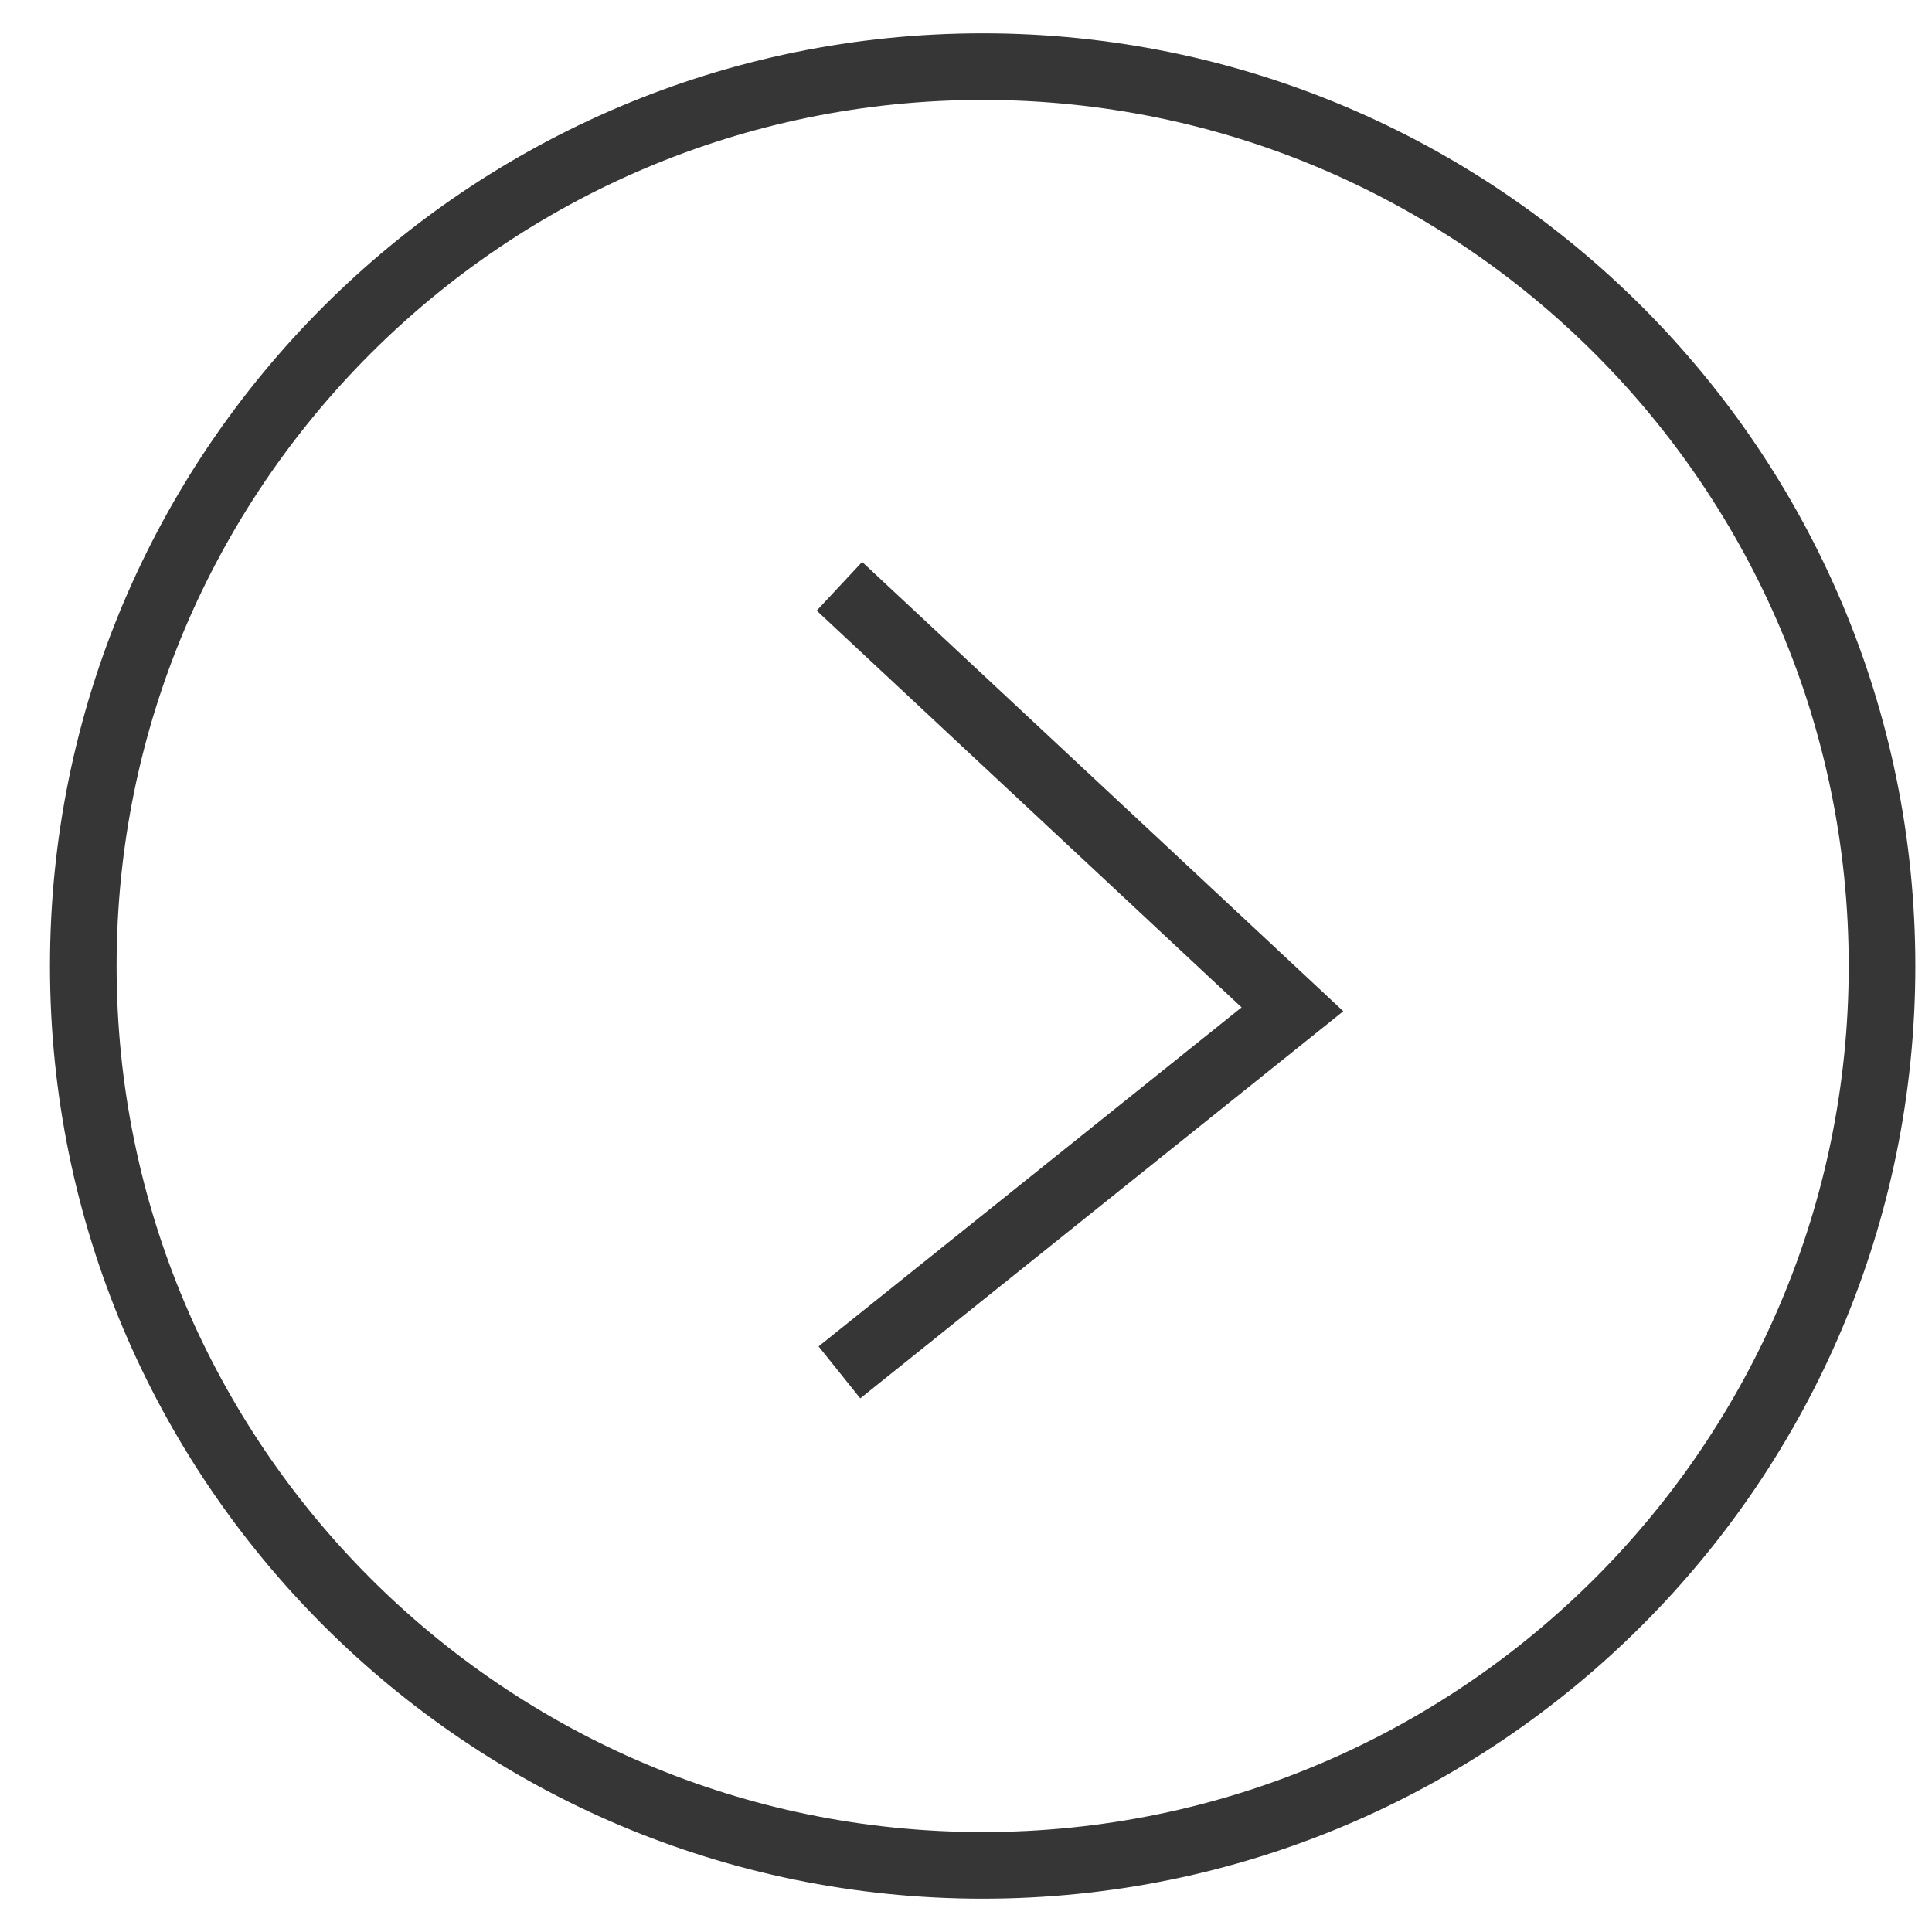
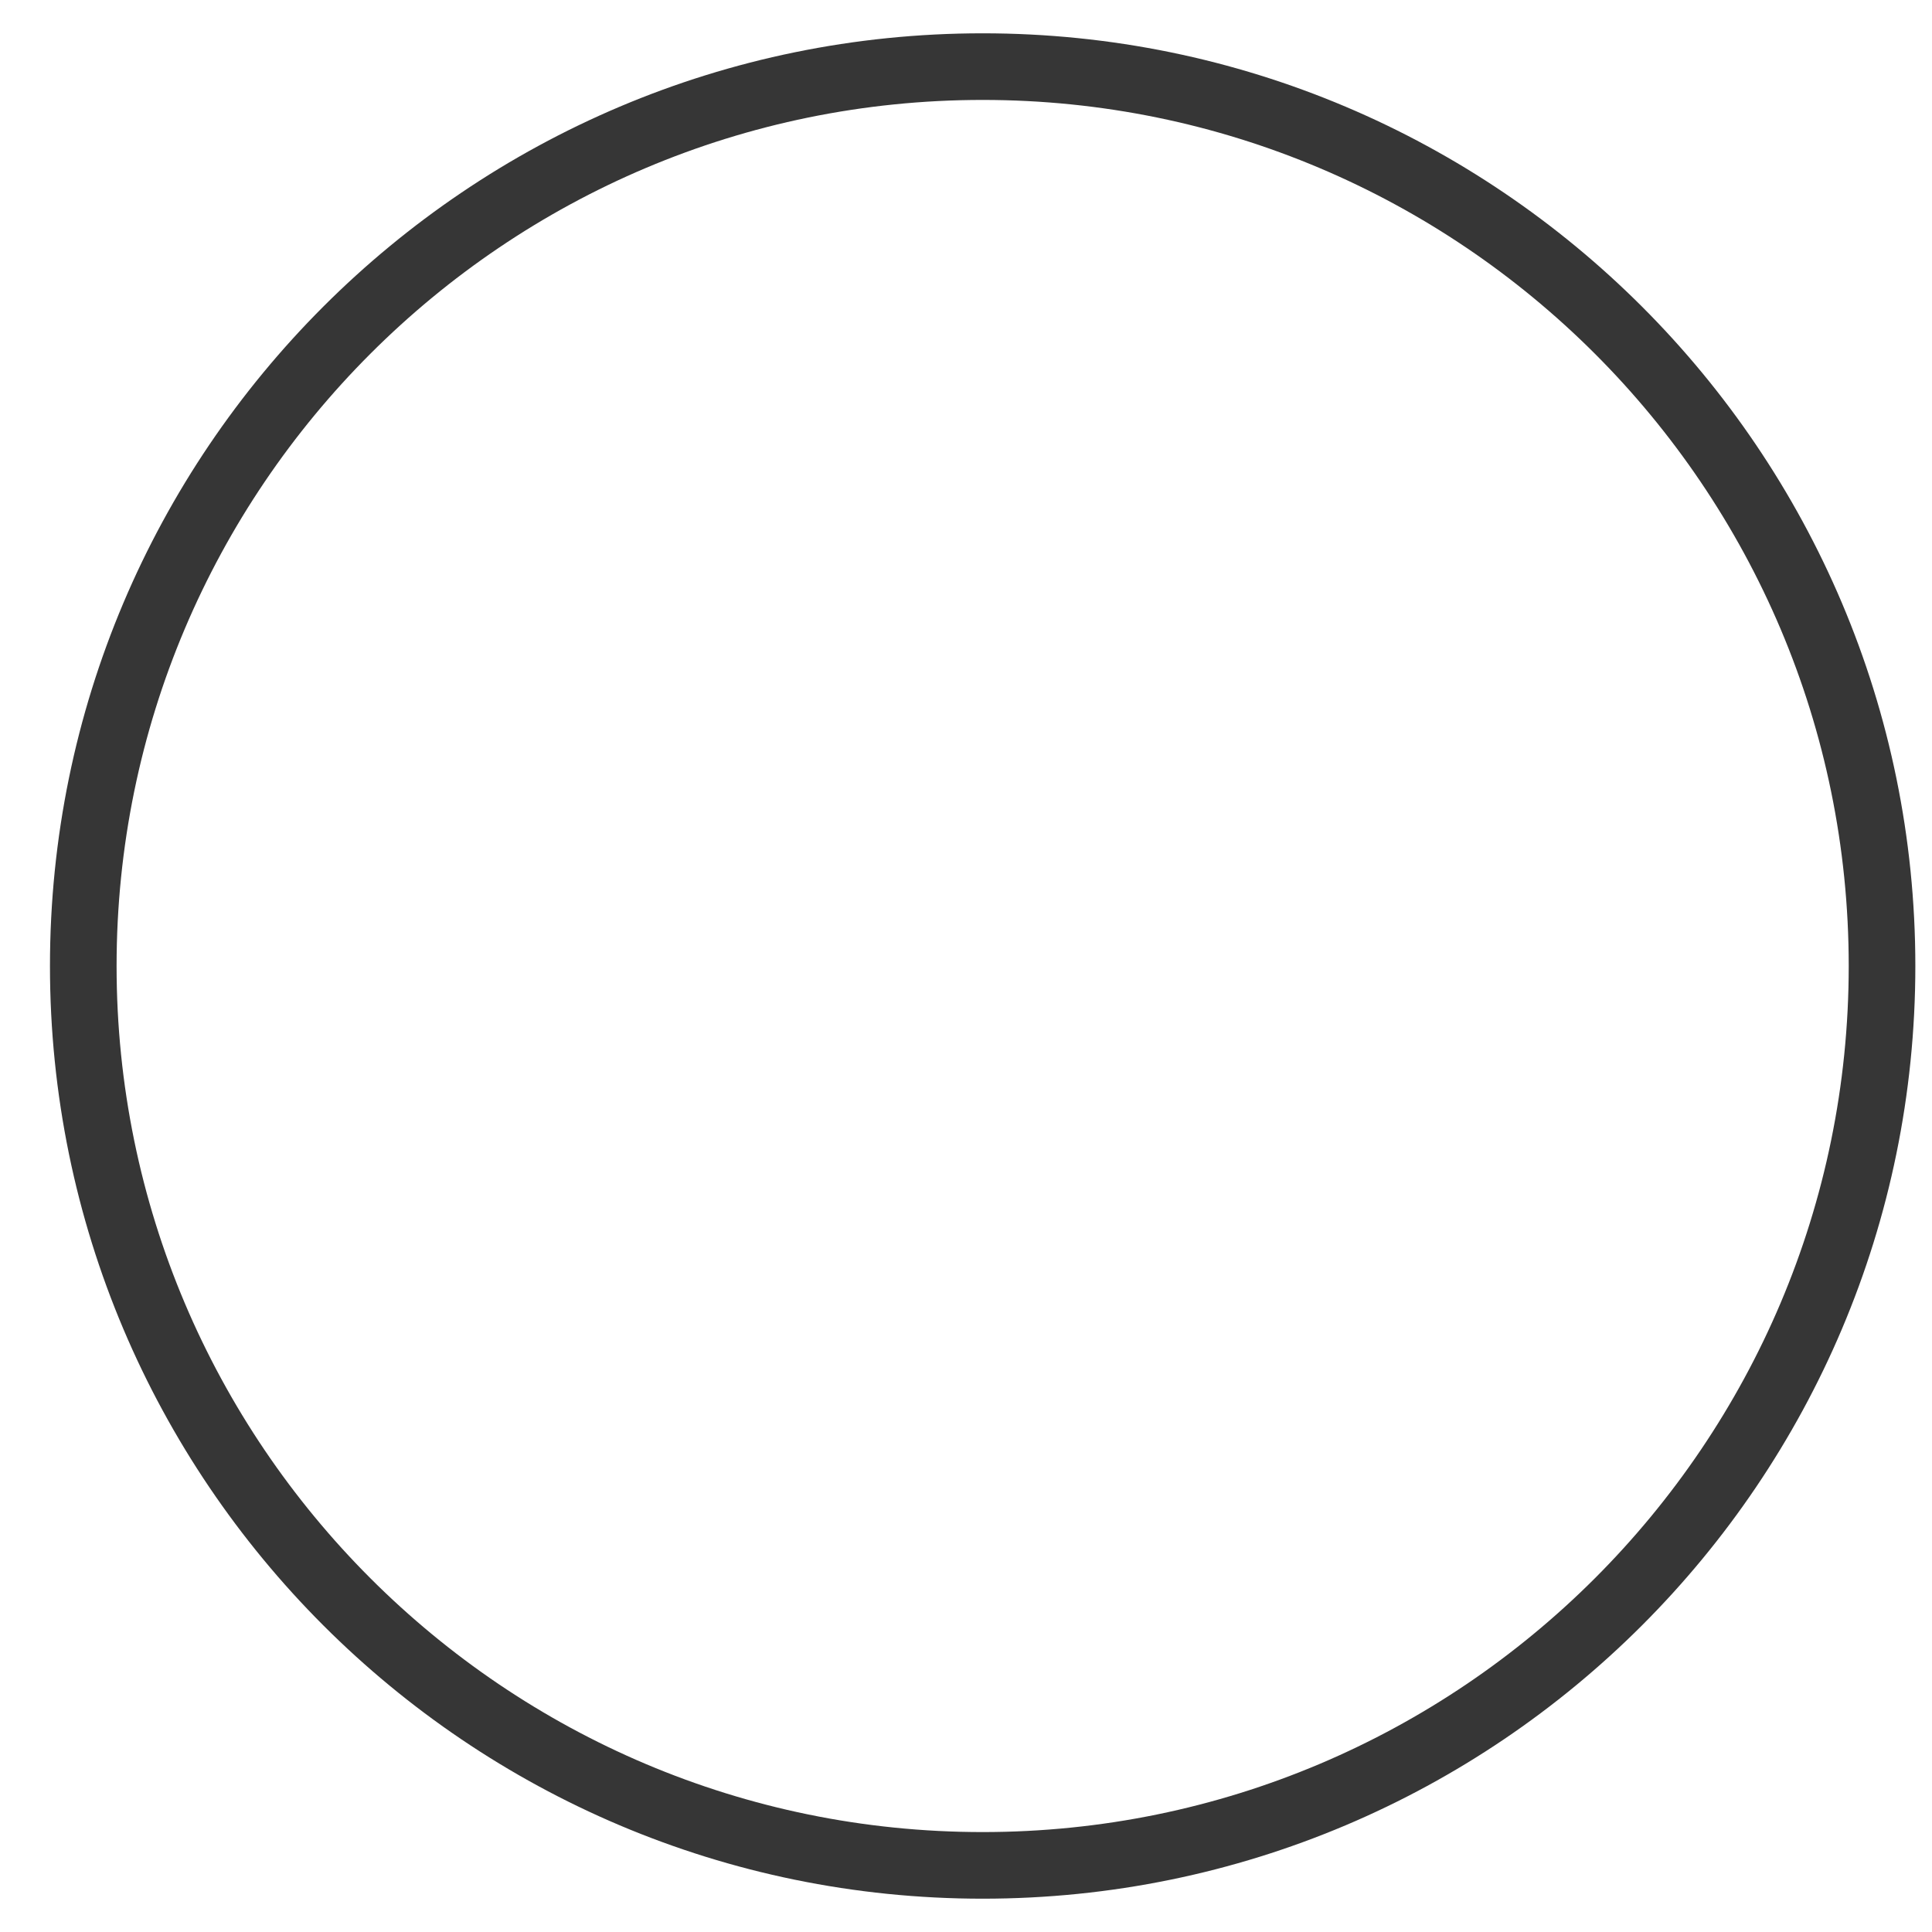
<svg xmlns="http://www.w3.org/2000/svg" version="1.2" viewBox="0 0 57 58" width="56" height="56">
  <title>sx-circle-svg-svg</title>
  <style>
		.s0 { fill: none } 
		.s1 { fill: none;stroke: #363636;stroke-width: 2 } 
	</style>
  <g id="Raggruppa_11292">
    <g id="Rettangolo_992">
      <path id="Layer" fill-rule="evenodd" class="s0" d="m29 1c15.5 0 28 12.5 28 28 0 15.5-12.5 28-28 28-15.5 0-28-12.5-28-28 0-15.5 12.5-28 28-28z" />
      <path id="Layer" fill-rule="evenodd" class="s1" d="m29 2c14.9 0 27 12.1 27 27 0 14.9-12.1 27-27 27-14.9 0-27-12.1-27-27 0-14.9 12.1-27 27-27z" />
    </g>
-     <path id="Tracciato_649" fill-rule="evenodd" class="s1" d="m24.7 17.6l13.6 12.7-13.6 10.9" />
  </g>
</svg>